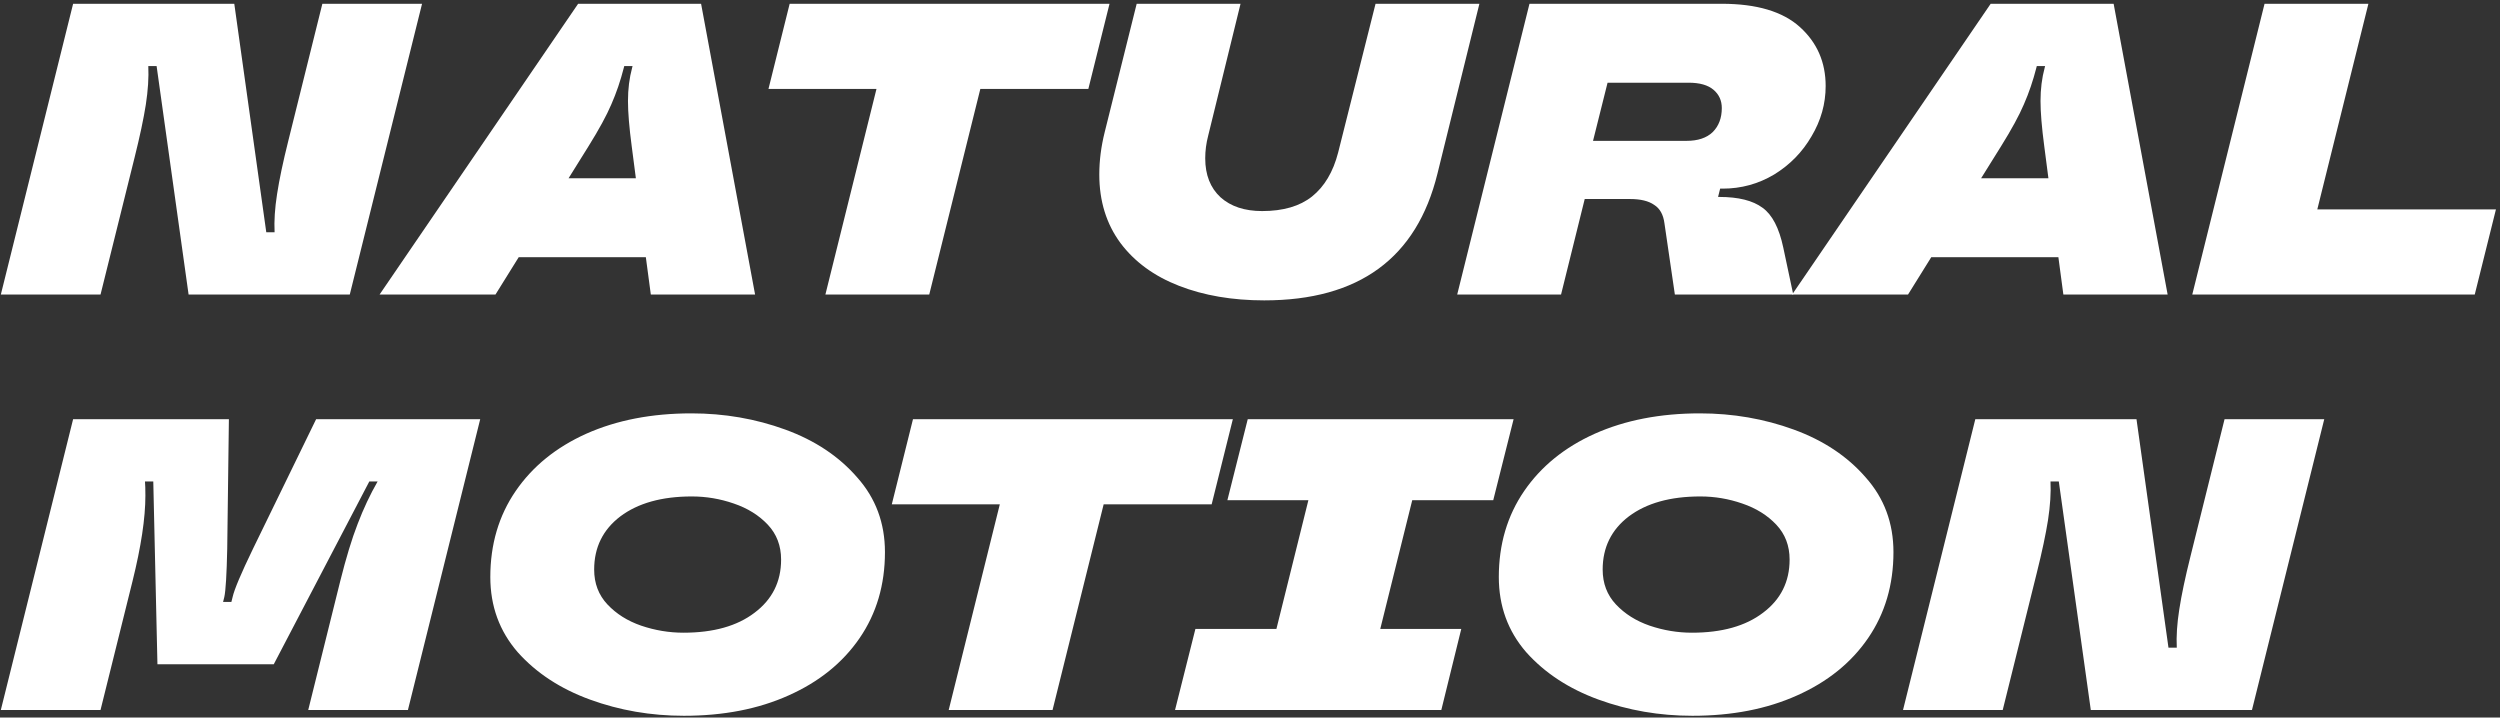
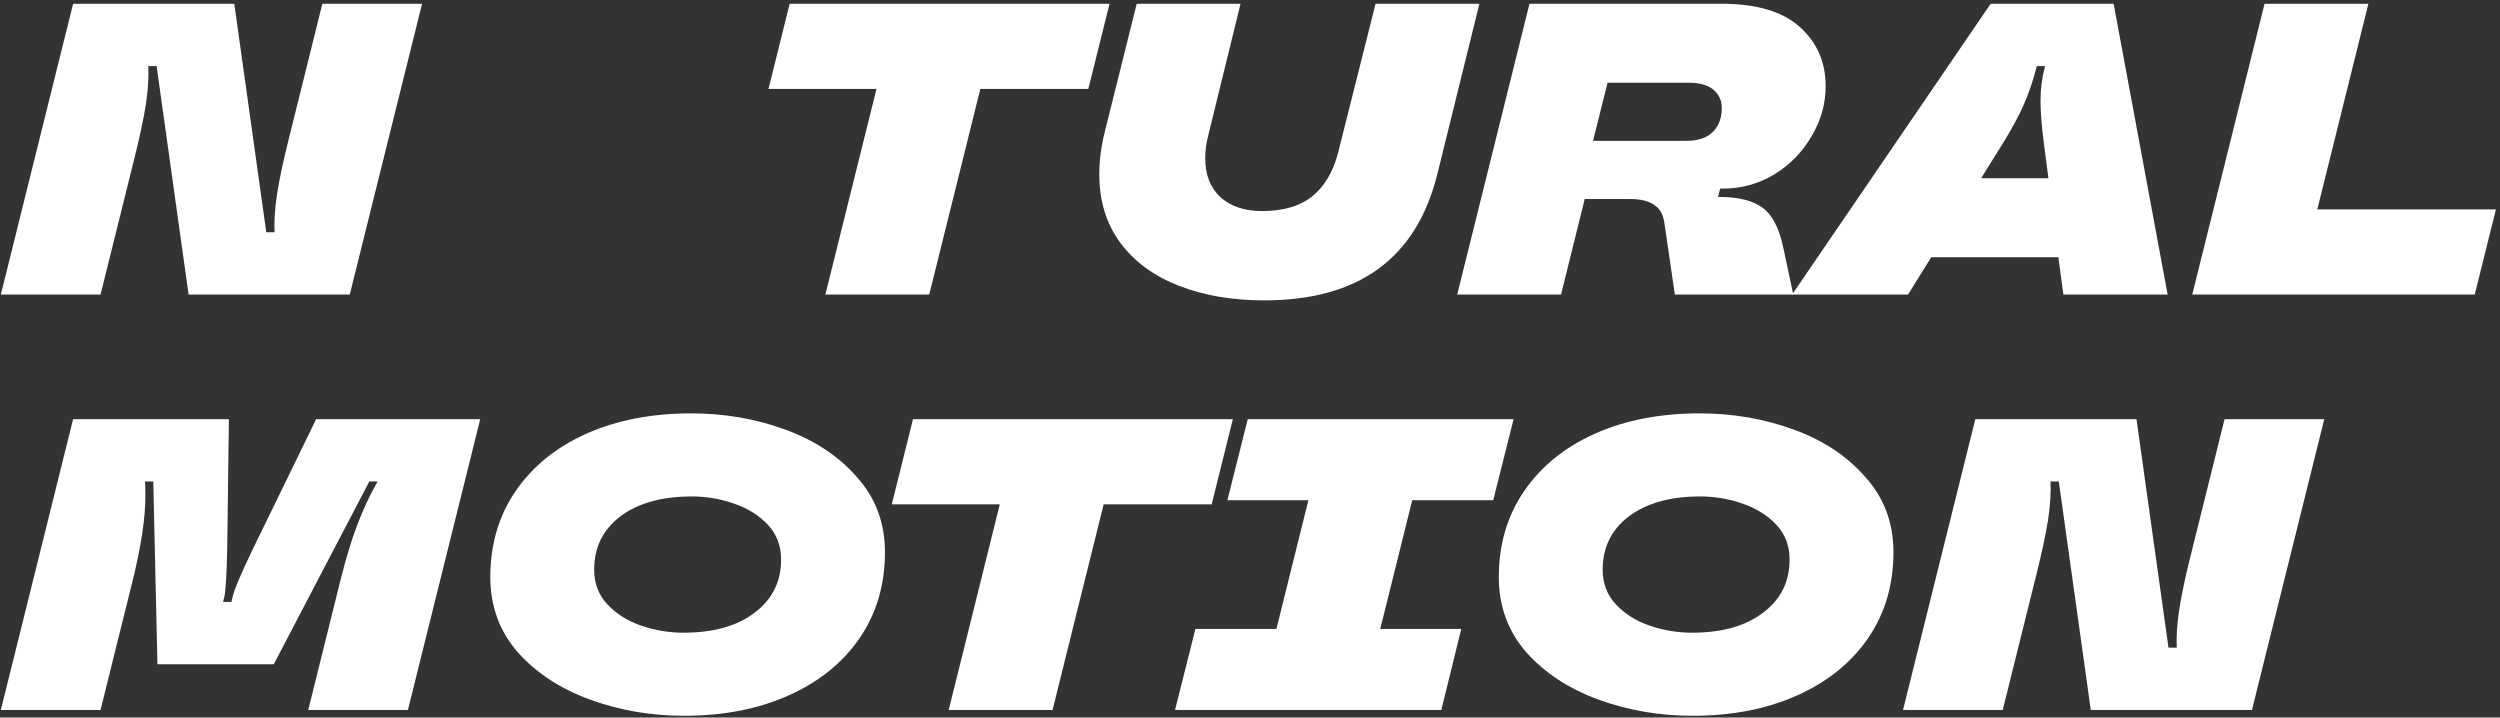
<svg xmlns="http://www.w3.org/2000/svg" width="331" height="95" viewBox="0 0 331 95" fill="none">
  <rect x="0" y="0" width="331" height="95" fill="#333333" stroke="none" />
  <path d="M0.11 39L9.68 0.5H31.02L35.255 30.75H36.355C36.282 29.247 36.392 27.56 36.685 25.69C36.978 23.783 37.473 21.437 38.17 18.65L42.68 0.5H55.88L46.31 39H24.97L20.735 8.75H19.635C19.708 10.253 19.598 11.958 19.305 13.865C19.012 15.735 18.517 18.063 17.82 20.85L13.31 39H0.11Z" fill="white" />
-   <path d="M99.974 39H86.169L85.509 34.05H68.679L65.599 39H50.254L76.544 0.5H92.824L99.974 39ZM75.279 23.6H84.189L83.639 19.365C83.309 16.872 83.144 14.873 83.144 13.37C83.144 11.793 83.327 10.327 83.694 8.97L83.749 8.75H82.649L82.594 8.97C82.154 10.693 81.604 12.307 80.944 13.81C80.32 15.277 79.312 17.128 77.919 19.365L75.279 23.6Z" fill="white" />
  <path d="M123.031 39H109.281L116.046 11.775H101.746L104.551 0.5H146.901L144.096 11.775H129.796L123.031 39Z" fill="white" />
  <path d="M167.382 39.77C163.166 39.77 159.407 39.128 156.107 37.845C152.807 36.562 150.222 34.673 148.352 32.18C146.482 29.65 145.547 26.625 145.547 23.105C145.547 21.272 145.786 19.402 146.262 17.495L150.497 0.5H164.247L159.957 17.99C159.701 18.98 159.572 19.97 159.572 20.96C159.572 23.16 160.251 24.883 161.607 26.13C162.964 27.34 164.797 27.945 167.107 27.945C169.894 27.945 172.094 27.303 173.707 26.02C175.357 24.7 176.512 22.757 177.172 20.19L182.122 0.5H195.872L190.317 22.995C187.567 34.178 179.922 39.77 167.382 39.77Z" fill="white" />
  <path d="M227.747 24.975L227.472 26.075H227.637C230.167 26.075 232.074 26.552 233.357 27.505C234.641 28.422 235.557 30.182 236.107 32.785L237.427 39H221.752L220.377 29.595C220.231 28.422 219.772 27.597 219.002 27.12C218.269 26.607 217.206 26.35 215.812 26.35H209.817L206.682 39H192.932L202.502 0.5H227.967C232.587 0.5 236.034 1.527 238.307 3.58C240.581 5.633 241.717 8.237 241.717 11.39C241.717 13.737 241.094 15.955 239.847 18.045C238.637 20.135 236.987 21.822 234.897 23.105C232.807 24.352 230.534 24.975 228.077 24.975H227.747ZM210.917 18.65H223.292C224.796 18.65 225.951 18.265 226.757 17.495C227.564 16.688 227.967 15.625 227.967 14.305C227.967 13.315 227.601 12.508 226.867 11.885C226.134 11.262 225.034 10.95 223.567 10.95H212.842L210.917 18.65Z" fill="white" />
  <path d="M286.995 39H273.19L272.53 34.05H255.7L252.62 39H237.275L263.565 0.5H279.845L286.995 39ZM262.3 23.6H271.21L270.66 19.365C270.33 16.872 270.165 14.873 270.165 13.37C270.165 11.793 270.348 10.327 270.715 8.97L270.77 8.75H269.67L269.615 8.97C269.175 10.693 268.625 12.307 267.965 13.81C267.342 15.277 266.334 17.128 264.94 19.365L262.3 23.6Z" fill="white" />
  <path d="M327.656 39H290.256L299.826 0.5H313.576L306.811 27.725H330.462L327.656 39Z" fill="white" />
  <path d="M0.11 94L9.68 55.5H30.305L30.085 72.66C30.012 76.07 29.883 78.197 29.7 79.04L29.535 79.7H30.635L30.8 79.04C31.02 78.05 31.918 75.923 33.495 72.66L41.855 55.5H63.58L54.01 94H40.81L45.045 76.95C45.815 73.87 46.585 71.34 47.355 69.36C48.125 67.343 49.005 65.473 49.995 63.75H48.895L36.245 87.95H20.845L20.295 63.75H19.195C19.232 64.153 19.25 64.777 19.25 65.62C19.25 68.59 18.682 72.367 17.545 76.95L13.31 94H0.11Z" fill="white" />
  <path d="M90.548 94.77C86.185 94.77 82.041 94.055 78.118 92.625C74.195 91.195 71.005 89.105 68.548 86.355C66.128 83.568 64.918 80.25 64.918 76.4C64.918 72.073 66.036 68.278 68.273 65.015C70.51 61.752 73.626 59.222 77.623 57.425C81.656 55.628 86.295 54.73 91.538 54.73C95.901 54.73 100.045 55.445 103.968 56.875C107.891 58.305 111.063 60.413 113.483 63.2C115.94 65.95 117.168 69.25 117.168 73.1C117.168 77.427 116.05 81.222 113.813 84.485C111.576 87.748 108.441 90.278 104.408 92.075C100.411 93.872 95.791 94.77 90.548 94.77ZM90.493 83.77C94.453 83.77 97.588 82.89 99.898 81.13C102.245 79.37 103.418 77.023 103.418 74.09C103.418 72.257 102.831 70.717 101.658 69.47C100.485 68.223 98.981 67.288 97.148 66.665C95.351 66.042 93.5 65.73 91.593 65.73C87.633 65.73 84.48 66.61 82.133 68.37C79.823 70.13 78.668 72.477 78.668 75.41C78.668 77.243 79.255 78.783 80.428 80.03C81.601 81.277 83.086 82.212 84.883 82.835C86.716 83.458 88.586 83.77 90.493 83.77Z" fill="white" />
  <path d="M139.359 94H125.609L132.374 66.775H118.074L120.879 55.5H163.229L160.424 66.775H146.124L139.359 94Z" fill="white" />
  <path d="M190.831 94H155.576L158.271 83.275H168.996L173.231 66.225H162.506L165.201 55.5H200.401L197.706 66.225H186.981L182.746 83.275H193.471L190.831 94Z" fill="white" />
  <path d="M224.073 94.77C219.71 94.77 215.567 94.055 211.643 92.625C207.72 91.195 204.53 89.105 202.073 86.355C199.653 83.568 198.443 80.25 198.443 76.4C198.443 72.073 199.562 68.278 201.798 65.015C204.035 61.752 207.152 59.222 211.148 57.425C215.182 55.628 219.82 54.73 225.063 54.73C229.427 54.73 233.57 55.445 237.493 56.875C241.417 58.305 244.588 60.413 247.008 63.2C249.465 65.95 250.693 69.25 250.693 73.1C250.693 77.427 249.575 81.222 247.338 84.485C245.102 87.748 241.967 90.278 237.933 92.075C233.937 93.872 229.317 94.77 224.073 94.77ZM224.018 83.77C227.978 83.77 231.113 82.89 233.423 81.13C235.77 79.37 236.943 77.023 236.943 74.09C236.943 72.257 236.357 70.717 235.183 69.47C234.01 68.223 232.507 67.288 230.673 66.665C228.877 66.042 227.025 65.73 225.118 65.73C221.158 65.73 218.005 66.61 215.658 68.37C213.348 70.13 212.193 72.477 212.193 75.41C212.193 77.243 212.78 78.783 213.953 80.03C215.127 81.277 216.612 82.212 218.408 82.835C220.242 83.458 222.112 83.77 224.018 83.77Z" fill="white" />
  <path d="M251.961 94L261.531 55.5H282.871L287.106 85.75H288.206C288.132 84.247 288.242 82.56 288.536 80.69C288.829 78.783 289.324 76.437 290.021 73.65L294.531 55.5H307.731L298.161 94H276.821L272.586 63.75H271.486C271.559 65.253 271.449 66.958 271.156 68.865C270.862 70.735 270.367 73.063 269.671 75.85L265.161 94H251.961Z" fill="white" />
</svg>